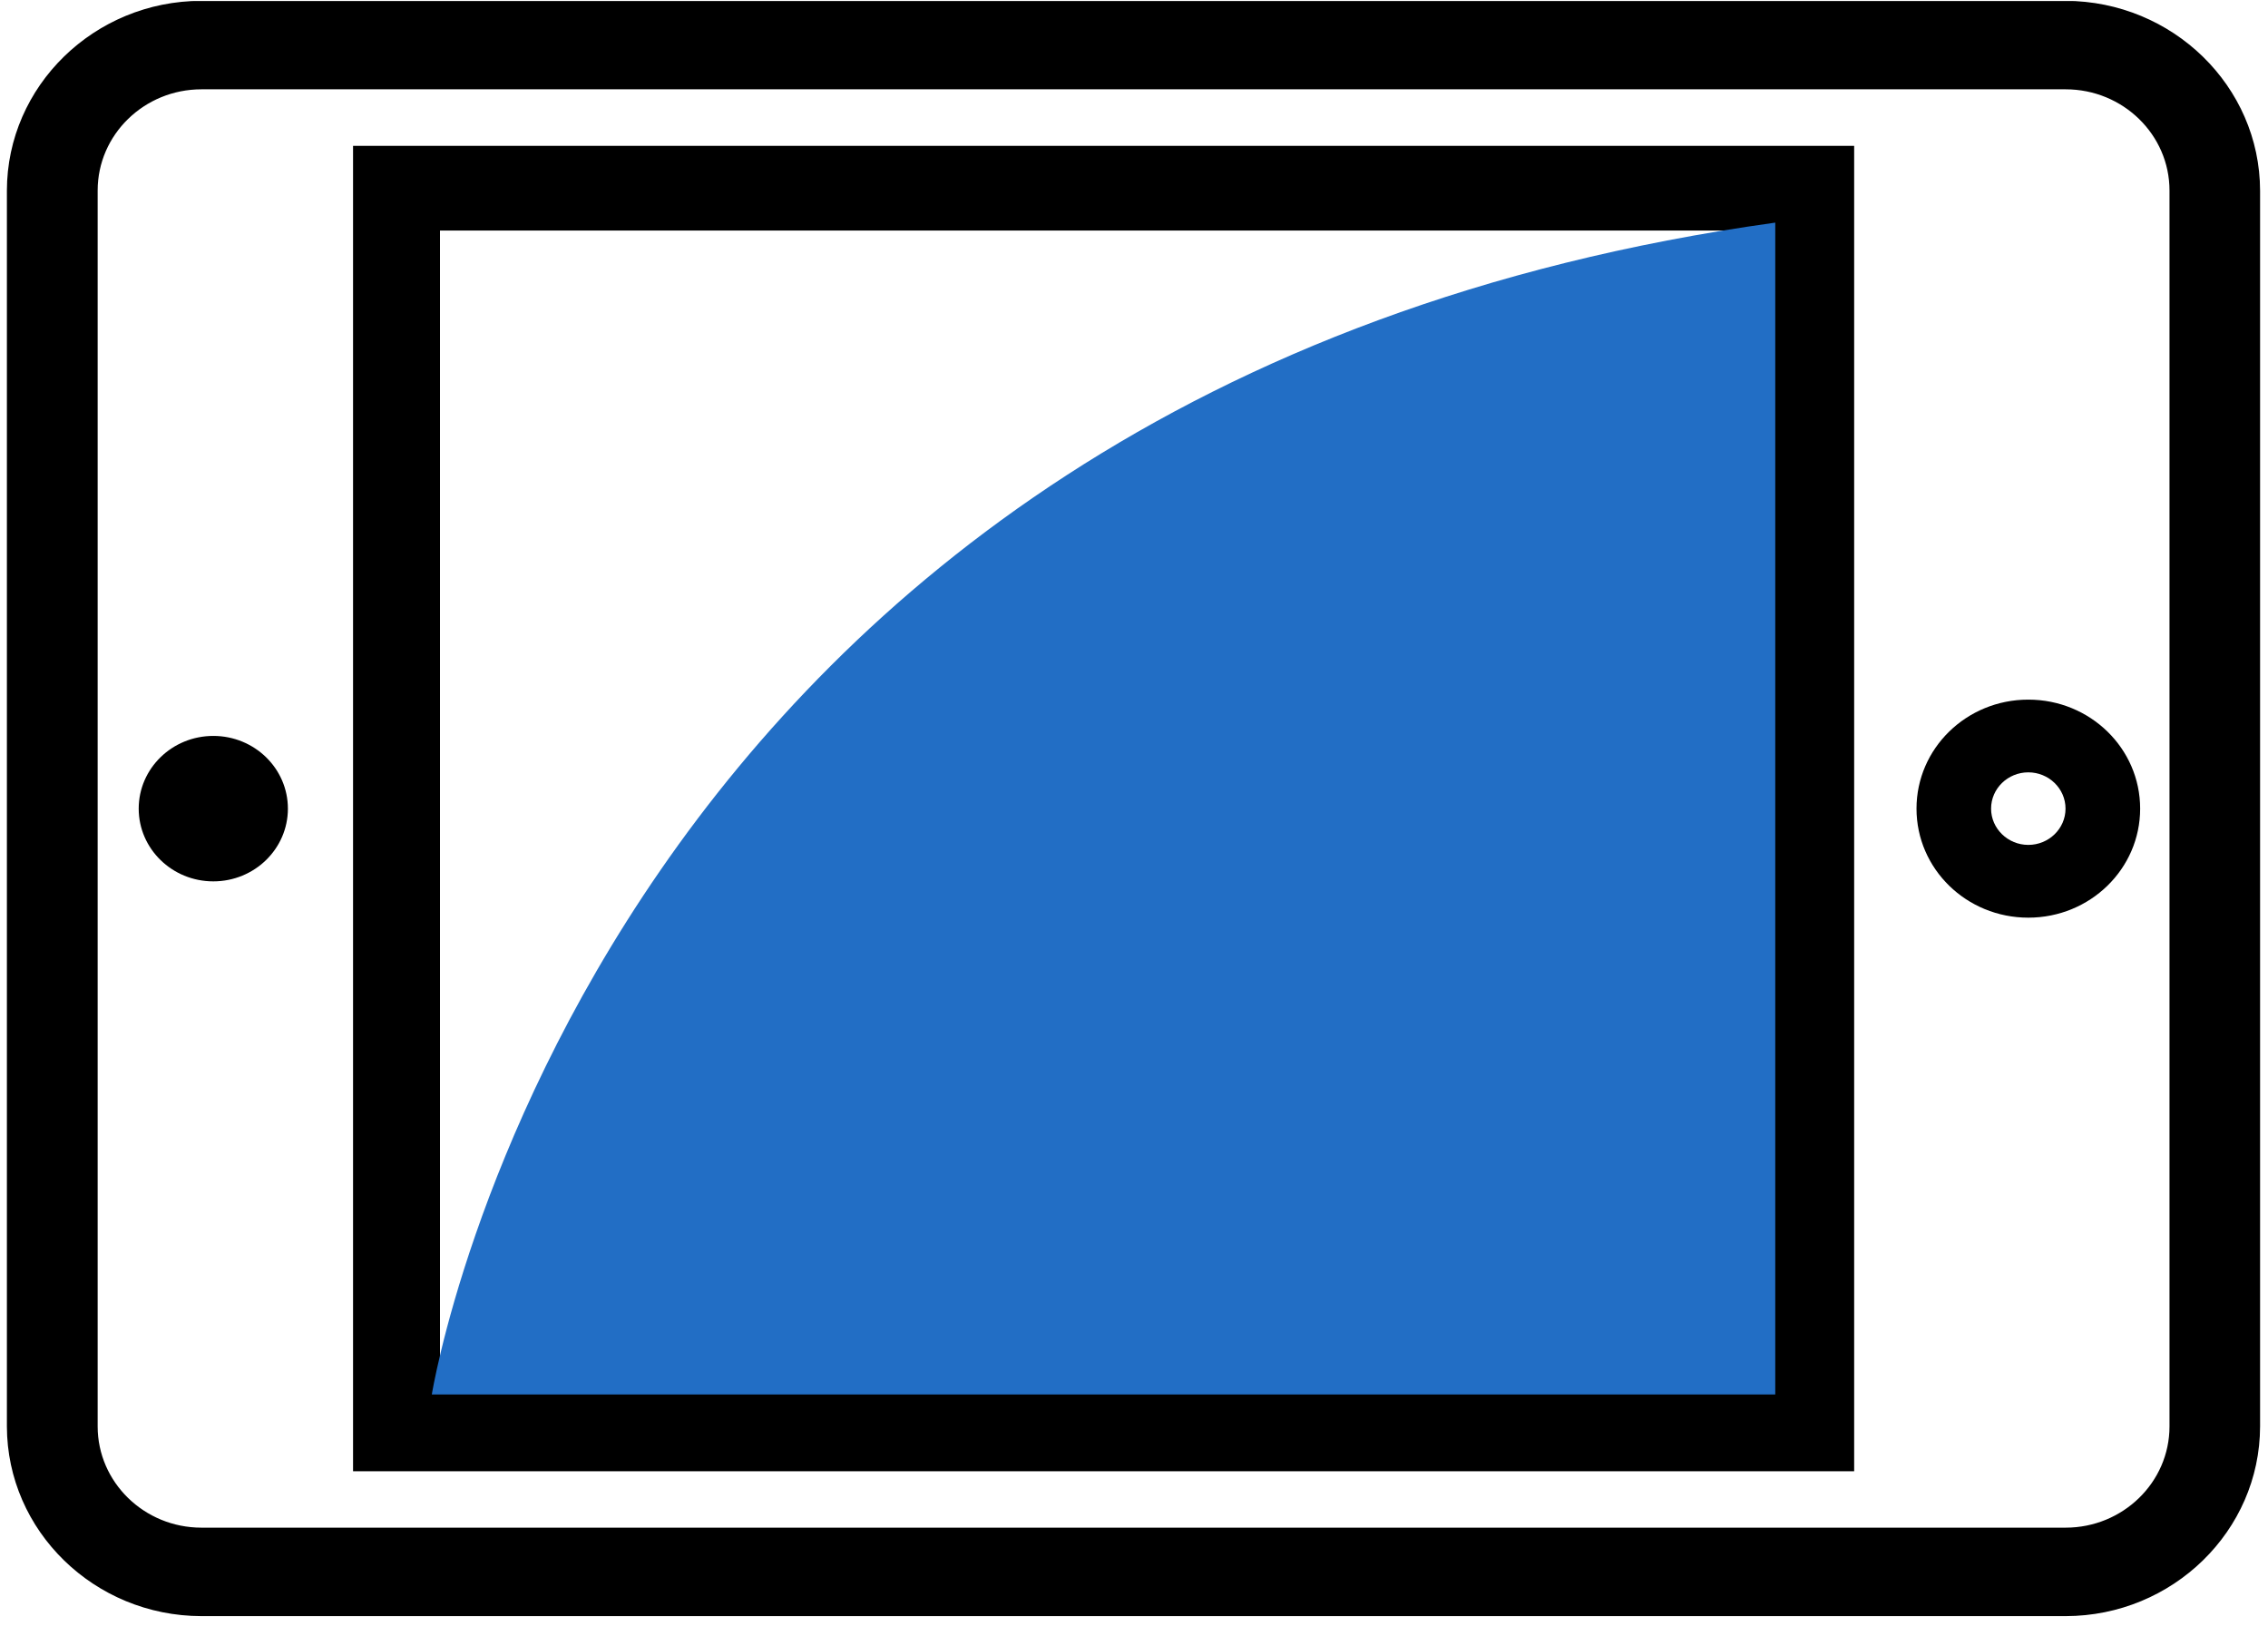
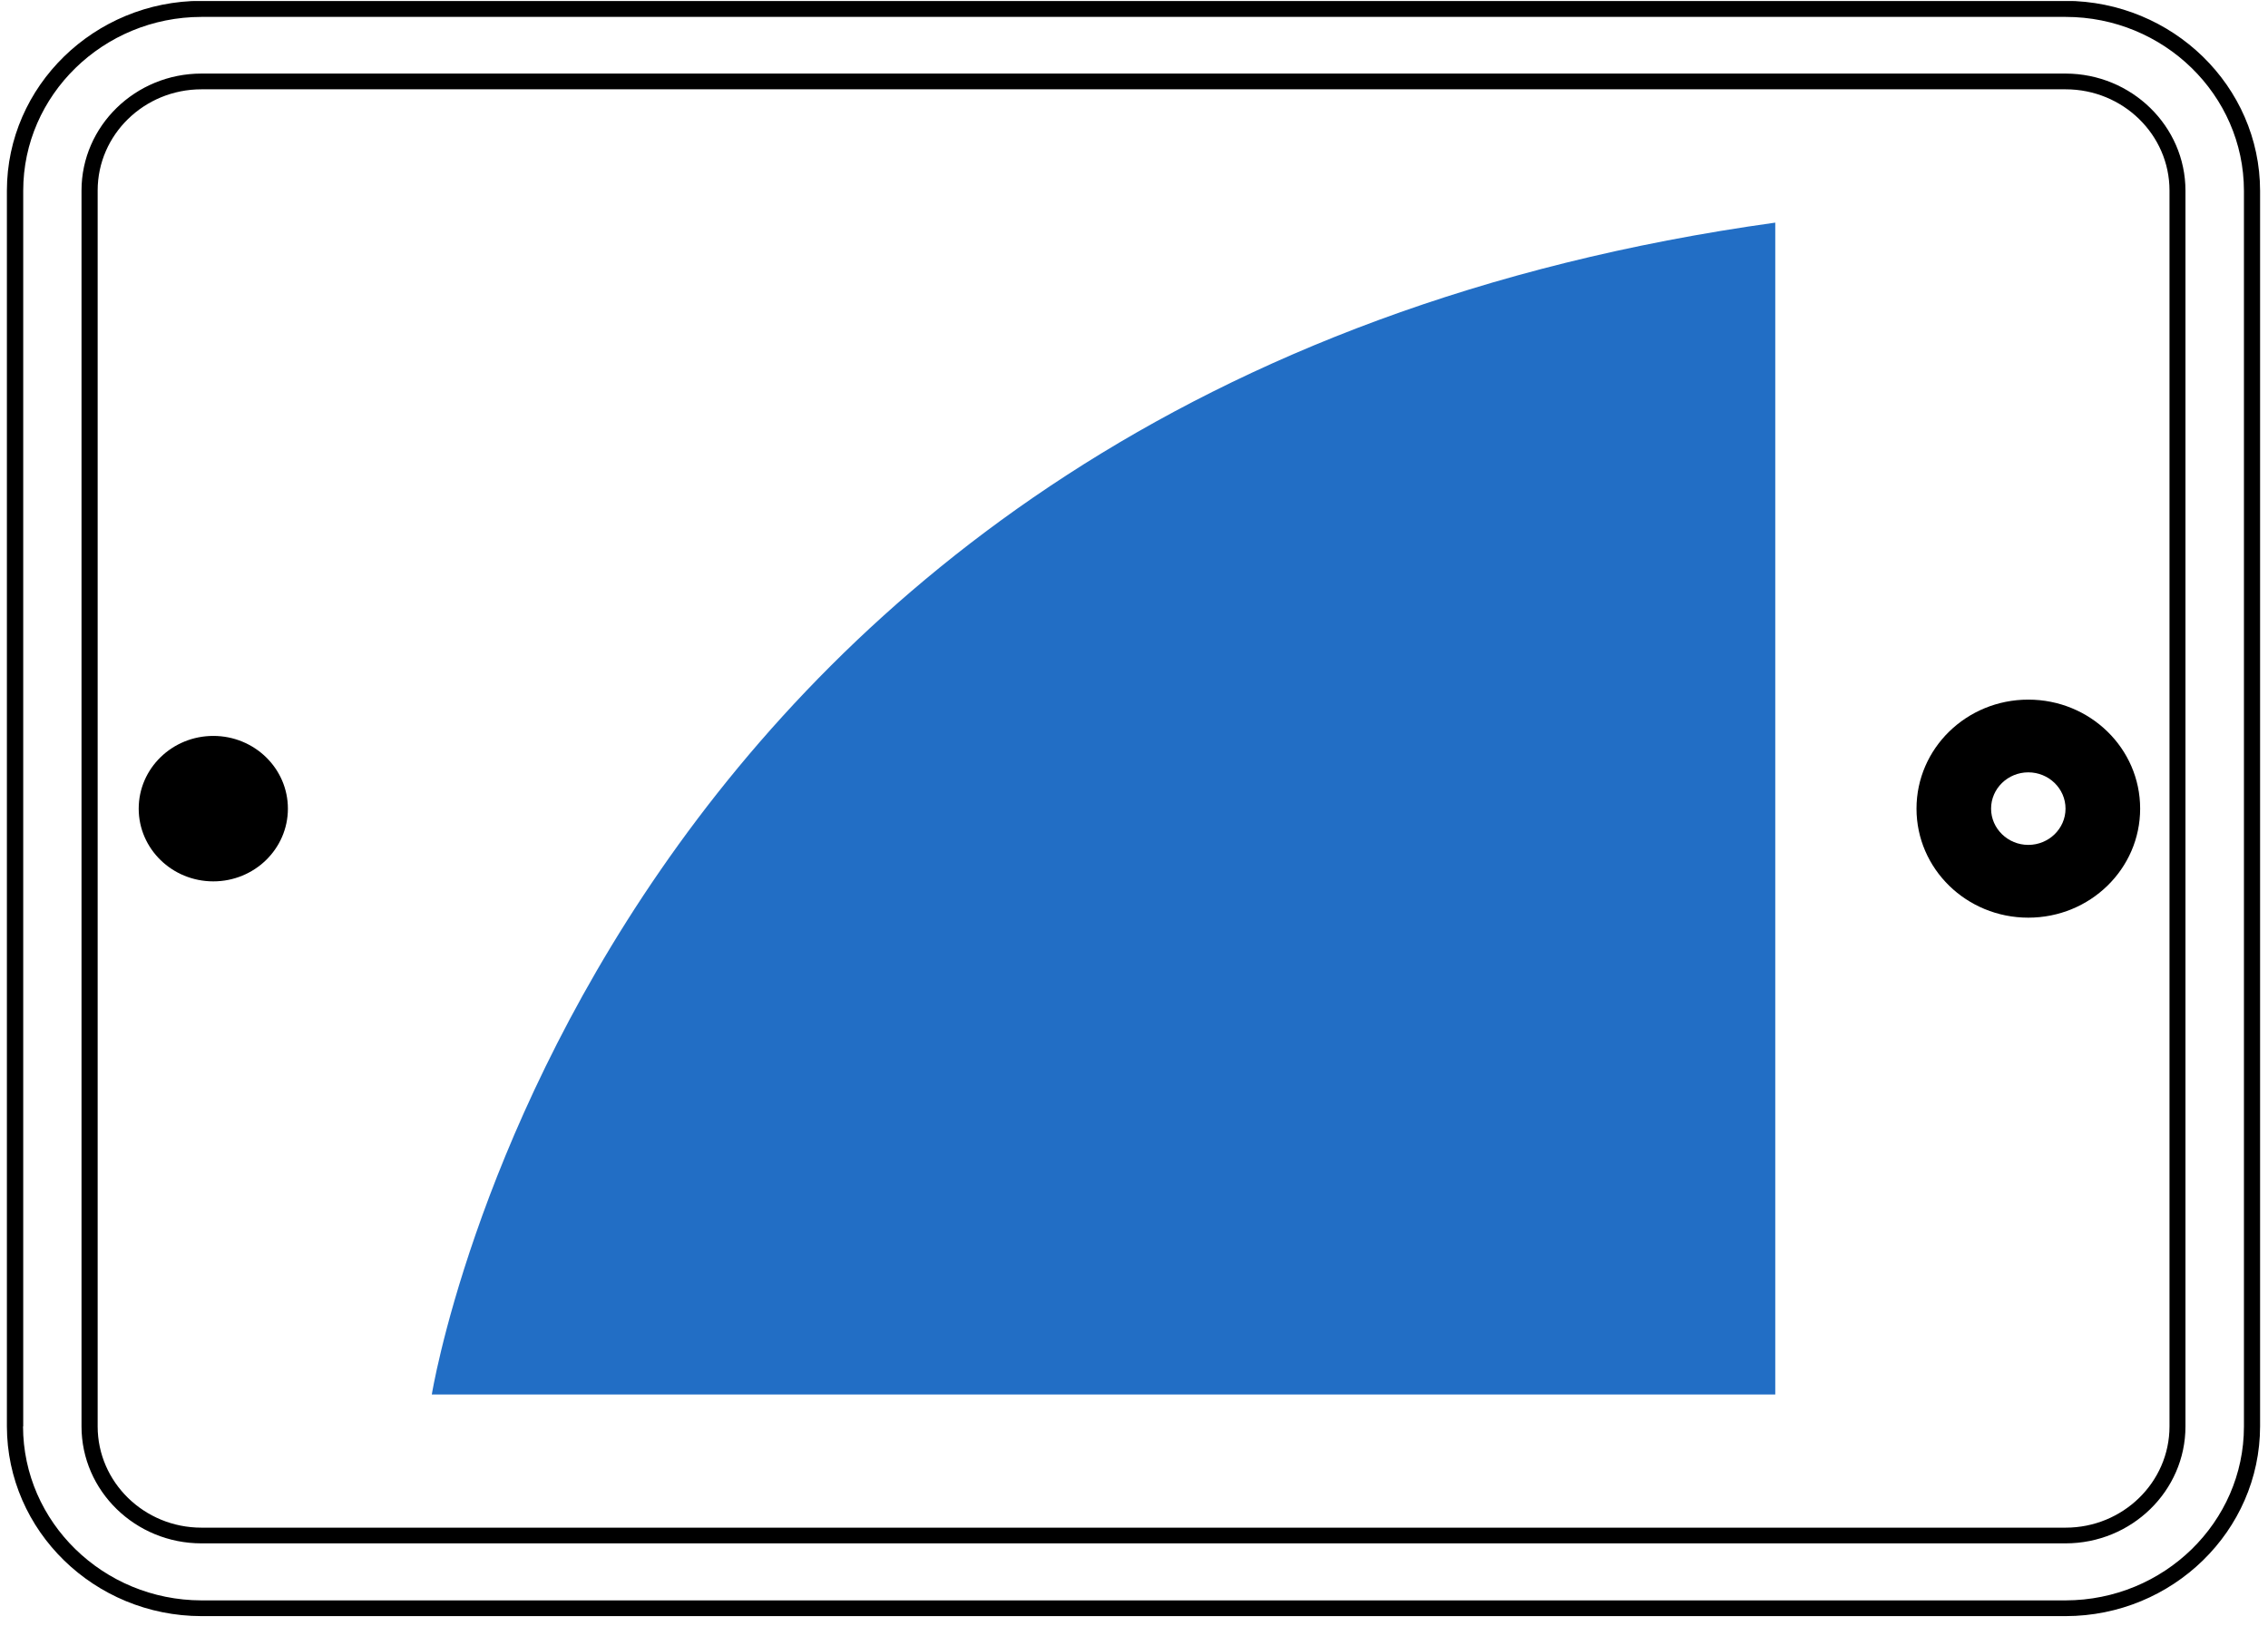
<svg xmlns="http://www.w3.org/2000/svg" width="51" height="37" viewBox="0 0 51 37" fill="none">
  <g clip-path="url(#clip0_926_1146)">
-     <path d="M0.339 4.287L0.339 32.069C0.339 34.327 2.214 36.155 4.531 36.155L46.451 36.155C48.764 36.151 50.639 34.324 50.643 32.069L50.643 4.287C50.639 2.032 48.764 0.204 46.451 0.201L4.531 0.201C2.214 0.204 0.339 2.032 0.339 4.287ZM46.447 1.836C47.837 1.836 48.962 2.932 48.962 4.287L48.962 32.069C48.962 33.424 47.837 34.52 46.447 34.52L4.531 34.52C3.141 34.52 2.016 33.424 2.016 32.069L2.016 4.287C2.016 2.932 3.141 1.836 4.531 1.836L46.447 1.836Z" fill="black" />
    <path d="M50.822 4.287L50.822 32.069C50.818 34.418 48.857 36.33 46.45 36.334L4.53 36.334C2.12 36.33 0.159 34.418 0.155 32.069L0.155 4.283C0.159 1.934 2.12 0.022 4.527 0.019L46.447 0.019C48.857 0.026 50.818 1.938 50.822 4.287ZM0.518 32.069C0.522 34.222 2.321 35.976 4.53 35.98L46.45 35.98C48.66 35.976 50.459 34.222 50.459 32.072L50.459 4.287C50.456 2.134 48.656 0.38 46.45 0.38L4.53 0.38C2.321 0.383 0.522 2.137 0.522 4.287L0.522 32.069L0.518 32.069ZM49.144 4.287L49.144 32.069C49.144 33.519 47.934 34.698 46.447 34.698L4.53 34.698C3.043 34.698 1.833 33.519 1.833 32.069L1.833 4.283C1.833 2.834 3.043 1.654 4.53 1.654L46.45 1.654C47.934 1.657 49.144 2.837 49.144 4.287ZM2.196 32.069C2.196 33.322 3.241 34.345 4.53 34.345L46.45 34.345C47.736 34.345 48.785 33.326 48.785 32.069L48.785 4.283C48.785 3.03 47.74 2.008 46.45 2.008L4.53 2.008C3.244 2.008 2.196 3.026 2.196 4.283L2.196 32.069Z" fill="black" />
-     <path d="M8.123 32.902L41.512 32.902L41.512 3.457L8.123 3.457L8.123 32.902ZM39.92 5.005L39.92 31.351L9.711 31.351L9.711 5.005L39.92 5.005Z" fill="black" />
-     <path d="M41.694 3.279L41.694 33.077L7.939 33.077L7.939 3.279L41.694 3.279ZM41.332 32.724L41.332 3.632L8.302 3.632L8.302 32.724L41.332 32.724ZM40.103 4.83L40.103 31.53L9.531 31.53L9.531 4.83L40.103 4.83ZM39.74 31.173L39.74 5.183L9.894 5.183L9.894 31.173L39.74 31.173Z" fill="black" />
    <path d="M43.096 18.18C43.096 19.535 44.22 20.631 45.61 20.631C47 20.631 48.125 19.535 48.125 18.18C48.125 16.825 47 15.729 45.61 15.729C44.22 15.729 43.096 16.825 43.096 18.18ZM46.447 18.18C46.447 18.631 46.07 18.995 45.61 18.995C45.15 18.995 44.773 18.628 44.773 18.18C44.773 17.728 45.15 17.364 45.61 17.364C46.07 17.364 46.447 17.728 46.447 18.18Z" fill="black" />
    <path d="M6.474 18.18C6.474 17.277 5.723 16.545 4.797 16.545C3.87 16.545 3.119 17.277 3.119 18.18C3.119 19.083 3.87 19.815 4.797 19.815C5.723 19.815 6.474 19.083 6.474 18.18Z" fill="black" />
    <path d="M9.71 31.351C9.71 31.351 13.352 8.698 39.92 5.005L39.92 31.351L9.71 31.351Z" fill="#226EC5" />
  </g>
  <defs>
    <clipPath id="clip0_926_1146">
      <rect width="36.311" height="50.667" fill="white" transform="translate(0.155 36.334) rotate(-90)" />
    </clipPath>
  </defs>
</svg>